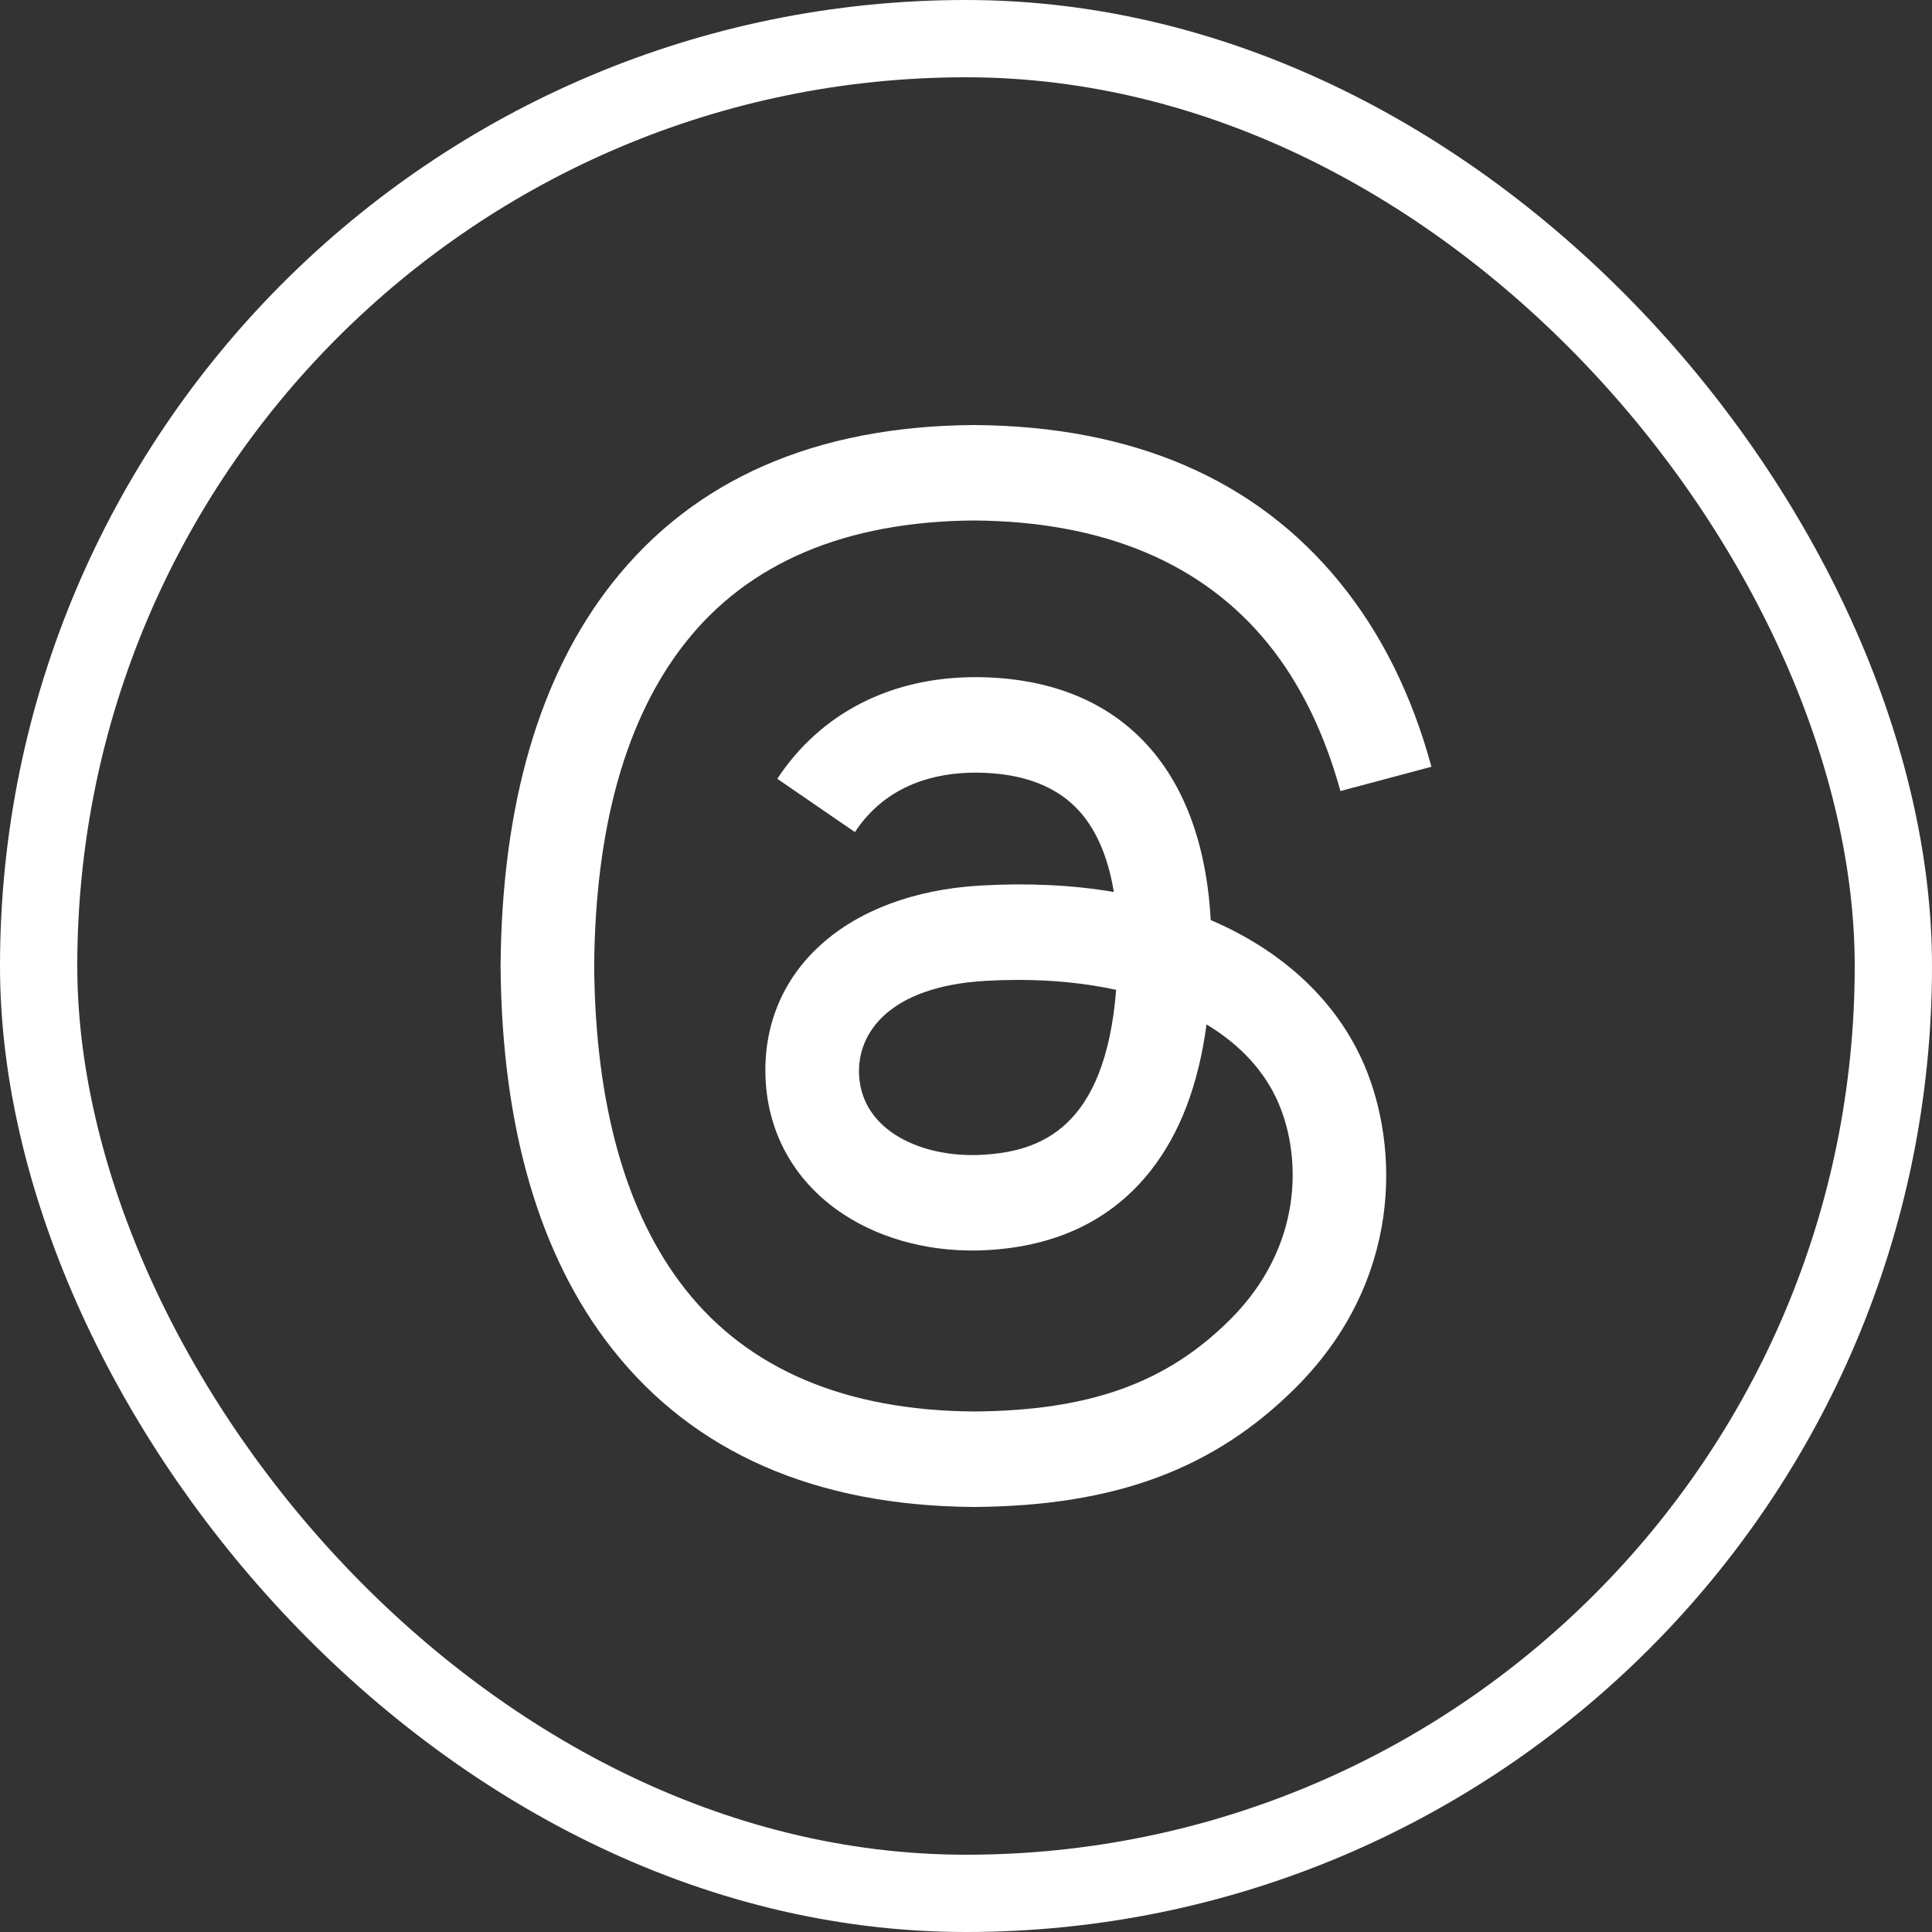
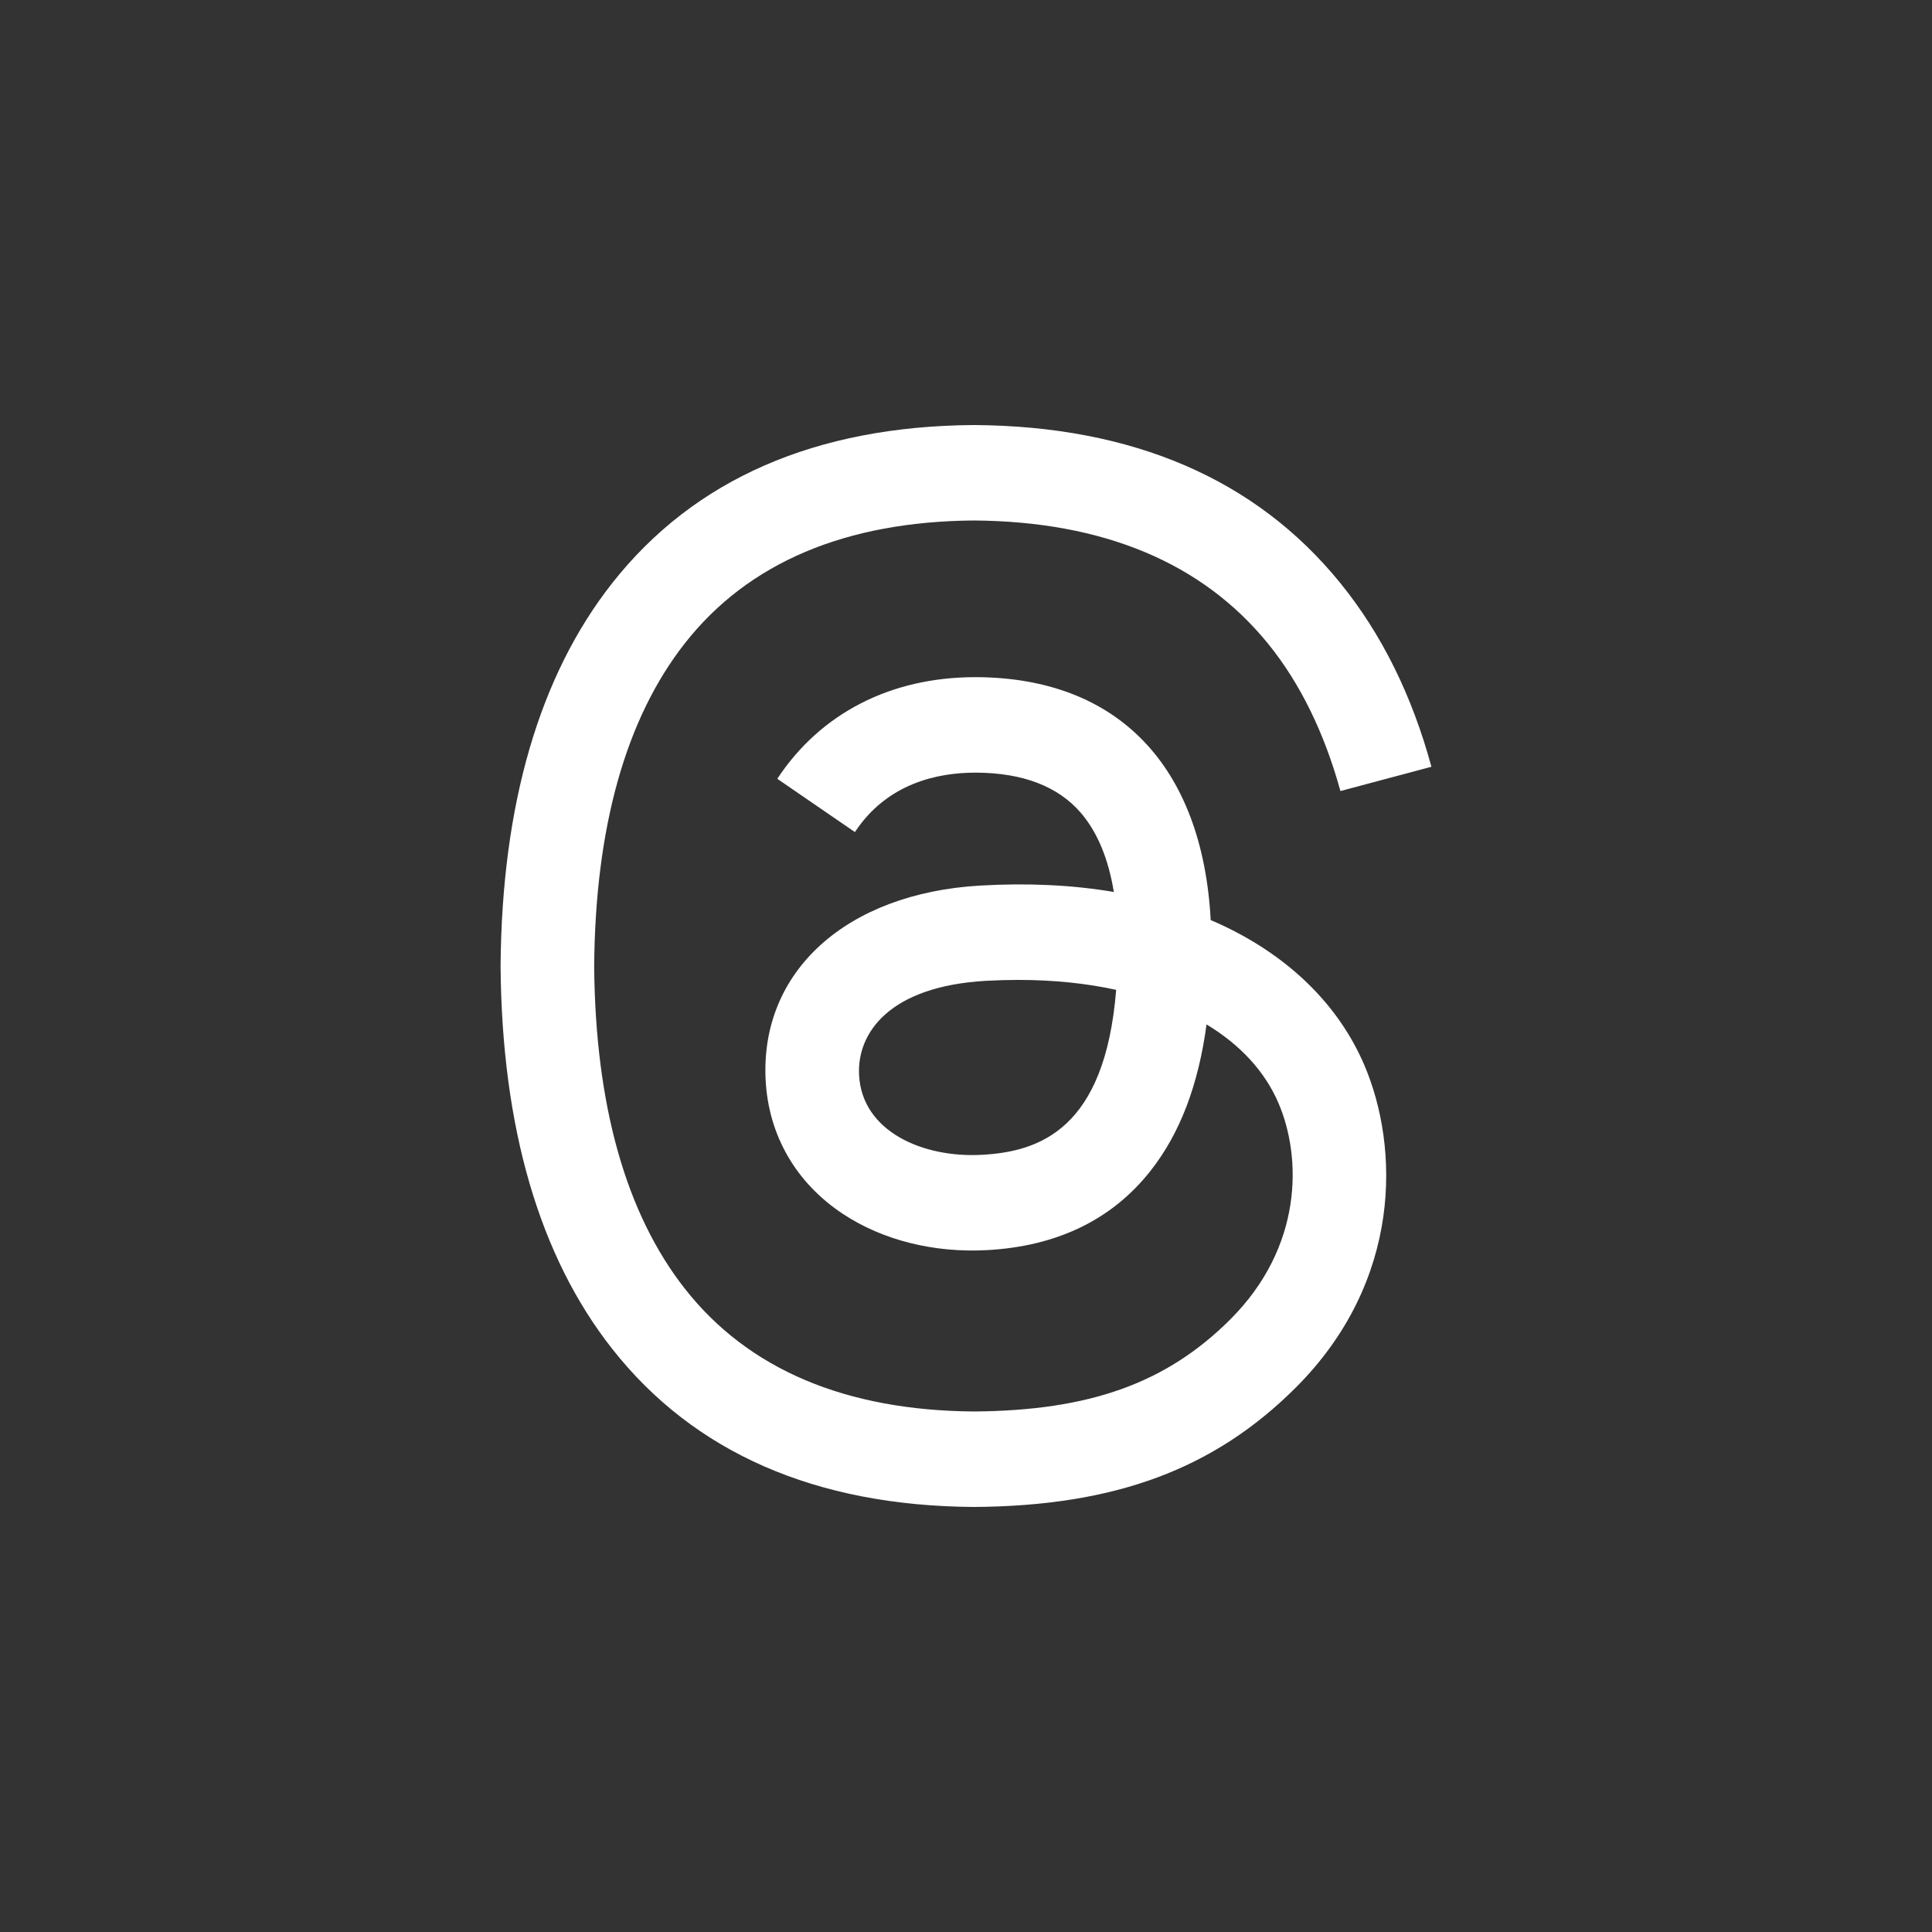
<svg xmlns="http://www.w3.org/2000/svg" width="50" height="50" viewBox="0 0 50 50" fill="none">
  <rect x="0" y="0" width="50" height="50" fill="#333333" stroke="none" />
  <path d="M31.7 23.977C31.58 23.92 31.457 23.864 31.333 23.811C31.117 19.828 28.941 17.549 25.287 17.525C25.271 17.525 25.254 17.525 25.238 17.525C23.052 17.525 21.235 18.458 20.116 20.155L22.125 21.534C22.961 20.266 24.273 19.996 25.239 19.996C25.25 19.996 25.261 19.996 25.272 19.996C26.475 20.003 27.383 20.353 27.971 21.035C28.398 21.532 28.684 22.218 28.826 23.084C27.759 22.903 26.605 22.847 25.372 22.918C21.898 23.118 19.665 25.144 19.815 27.959C19.891 29.387 20.603 30.616 21.818 31.418C22.846 32.097 24.17 32.428 25.545 32.353C27.362 32.254 28.787 31.561 29.782 30.293C30.537 29.331 31.014 28.083 31.225 26.512C32.091 27.034 32.733 27.722 33.087 28.548C33.69 29.953 33.725 32.263 31.841 34.145C30.19 35.794 28.206 36.507 25.207 36.529C21.881 36.505 19.365 35.438 17.73 33.359C16.198 31.412 15.406 28.599 15.377 25C15.406 21.401 16.198 18.588 17.73 16.641C19.365 14.562 21.881 13.495 25.207 13.47C28.558 13.495 31.117 14.567 32.816 16.657C33.648 17.681 34.276 18.97 34.69 20.472L37.045 19.844C36.543 17.994 35.754 16.401 34.679 15.079C32.502 12.401 29.318 11.028 25.215 11H25.199C21.105 11.028 17.956 12.406 15.841 15.095C13.959 17.488 12.988 20.817 12.955 24.99L12.955 25L12.955 25.01C12.988 29.183 13.959 32.513 15.841 34.905C17.956 37.594 21.105 38.972 25.199 39H25.215C28.855 38.975 31.421 38.022 33.535 35.91C36.3 33.147 36.217 29.684 35.306 27.558C34.652 26.034 33.405 24.795 31.7 23.977ZM25.415 29.886C23.893 29.972 22.311 29.289 22.233 27.825C22.175 26.74 23.006 25.529 25.509 25.384C25.796 25.368 26.077 25.36 26.353 25.36C27.262 25.36 28.113 25.448 28.886 25.617C28.598 29.22 26.906 29.805 25.415 29.886Z" fill="white" />
-   <rect x="1" y="1" width="48" height="48" rx="24" stroke="white" stroke-width="2" />
</svg>